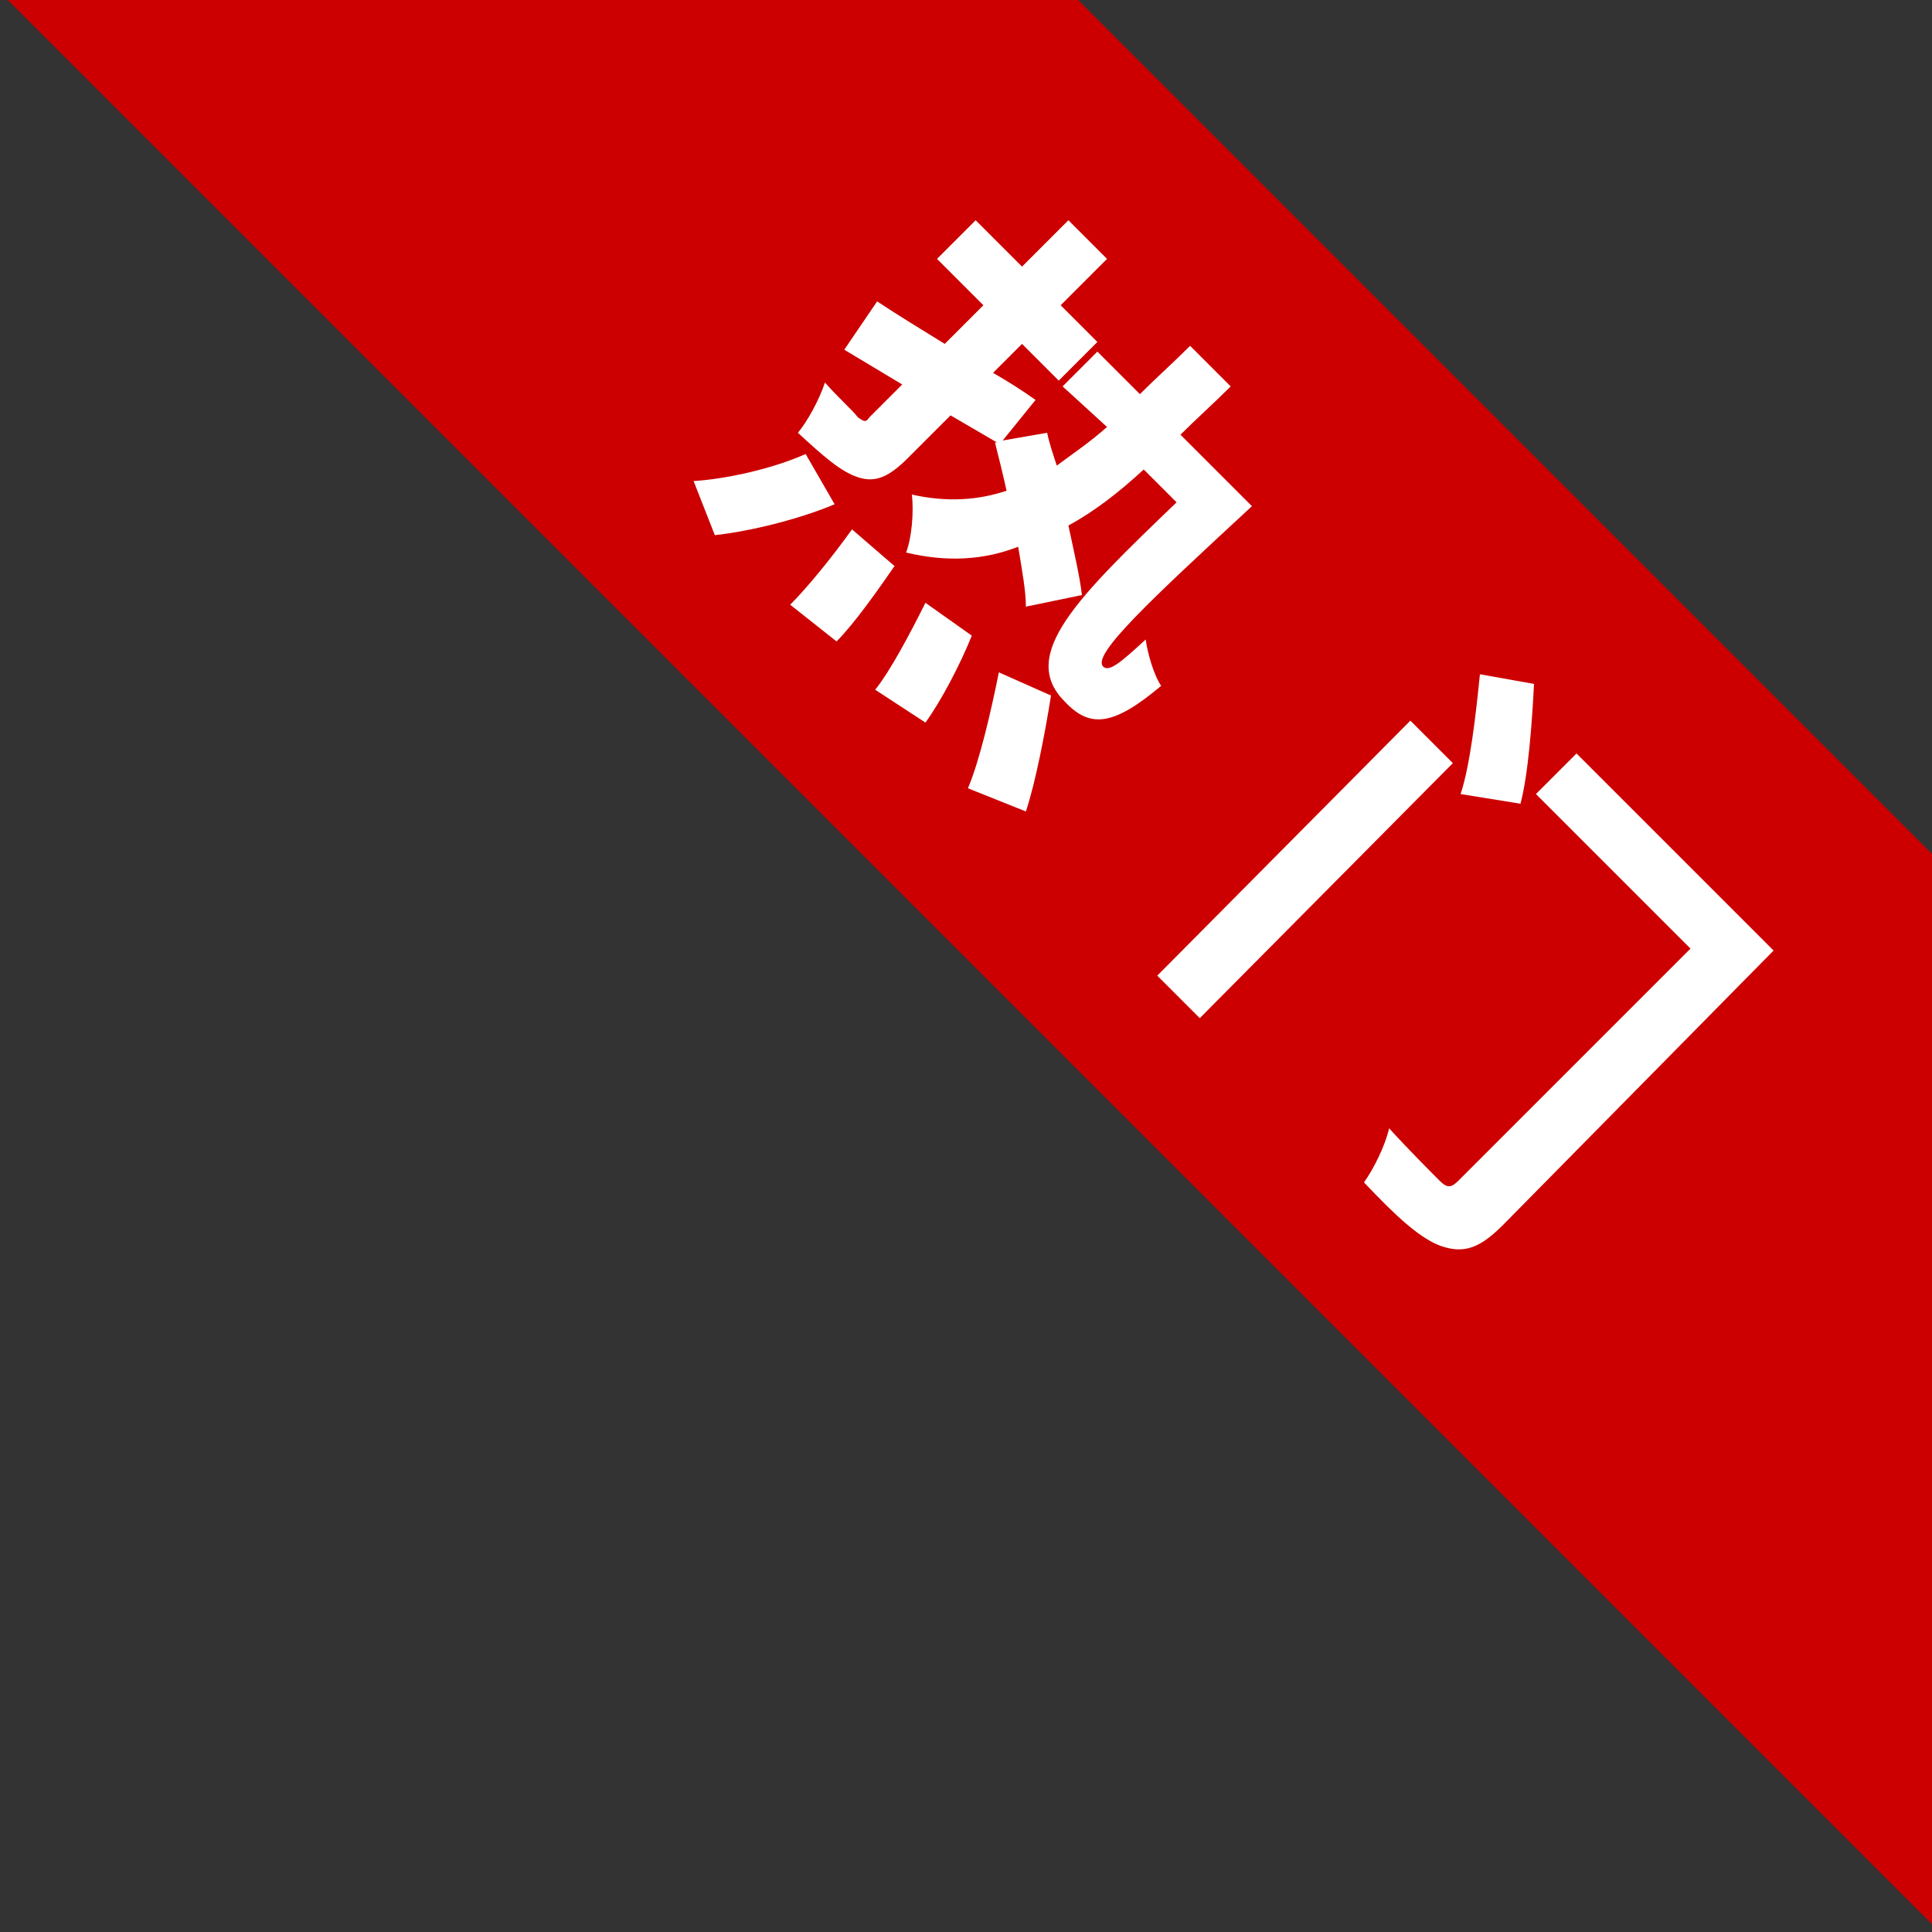
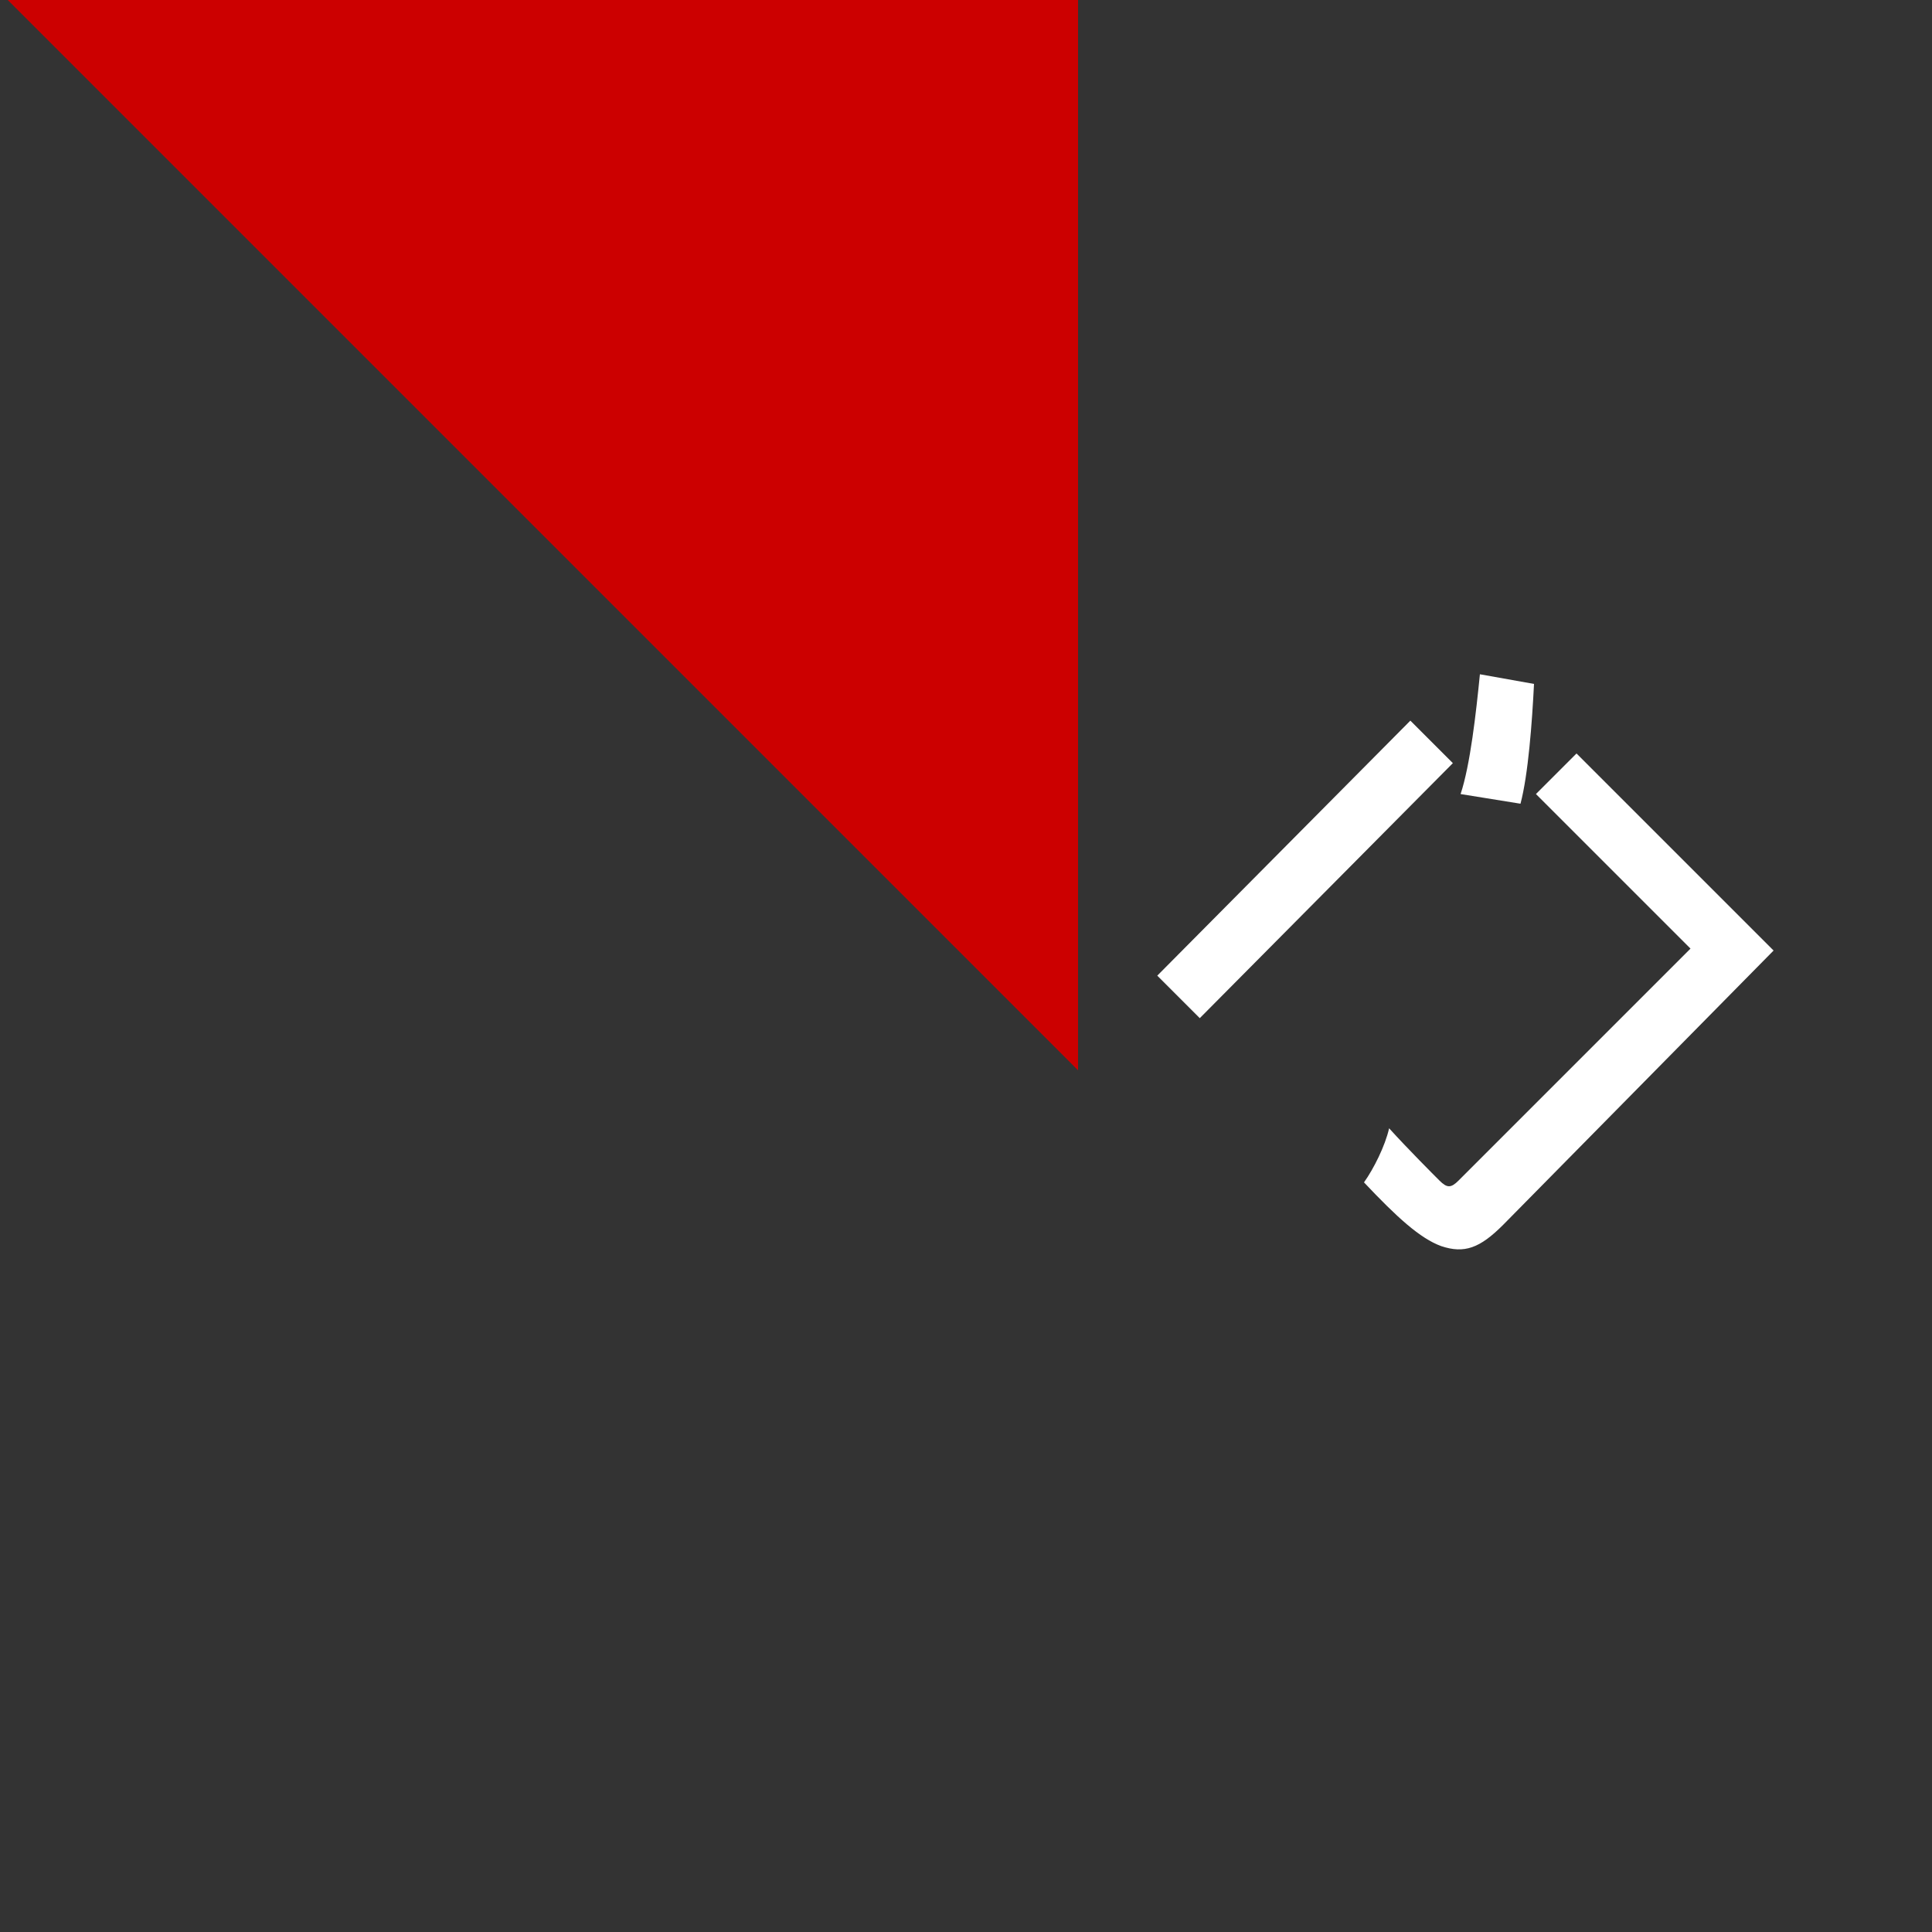
<svg xmlns="http://www.w3.org/2000/svg" xmlns:xlink="http://www.w3.org/1999/xlink" version="1.1" id="图层_1" x="0px" y="0px" viewBox="0 0 100 100" style="enable-background:new 0 0 100 100;" xml:space="preserve">
  <rect x="0" y="0" width="100" height="100" fill="#333333" stroke="none" />
  <style type="text/css">
	.st0{clip-path:url(#XMLID_18_);fill:#CC0000;}
	.st1{fill:#FFFFFF;}
</style>
  <g id="XMLID_5_">
    <defs>
      <rect id="XMLID_1_" x="0.4" y="0" width="99.6" height="99.7" />
    </defs>
    <clipPath id="XMLID_18_">
      <use xlink:href="#XMLID_1_" style="overflow:visible;" />
    </clipPath>
-     <path id="XMLID_7_" class="st0" d="M0.4,0h55.4L100,44.2v55.4L0.4,0z M0.4,0" />
+     <path id="XMLID_7_" class="st0" d="M0.4,0h55.4v55.4L0.4,0z M0.4,0" />
  </g>
  <g id="XMLID_6_">
-     <path id="XMLID_8_" class="st1" d="M35.9,24.9c1.6-0.1,4-0.6,5.8-1.4l1.5,2.6c-1.9,0.8-4.4,1.4-6.2,1.6L35.9,24.9z M46.3,29.3   c-0.9,1.3-2.1,3-3,3.9l-2.4-1.9c0.9-0.9,2.2-2.5,3.2-3.9L46.3,29.3z M53.1,31.4c0-0.8-0.2-1.9-0.4-3.1c-1.8,0.7-3.7,0.8-5.8,0.3   c0.3-0.8,0.4-2.1,0.3-3c1.8,0.4,3.4,0.3,4.9-0.2c-0.2-0.9-0.4-1.7-0.6-2.5l0.1,0l-2.4-1.4l-2.2,2.2c-1,1-1.7,1.3-2.6,1   c-0.9-0.3-1.8-1.1-3.1-2.3c0.5-0.6,1.1-1.7,1.4-2.6c0.7,0.8,1.5,1.5,1.7,1.8c0.3,0.2,0.4,0.3,0.6,0l1.7-1.7l-3-1.8l1.7-2.5   c0.9,0.6,2.2,1.4,3.5,2.2l2-2l-2.4-2.4l2-2l2.4,2.4l2.4-2.4l2,2l-2.4,2.4l1.9,1.9l-2,2l-1.9-1.9l-1.5,1.5c0.7,0.4,1.5,0.9,2.2,1.4   l-1.7,2.1l2.3-0.4c0.1,0.5,0.3,1.1,0.5,1.7c0.8-0.6,1.7-1.2,2.6-2L55,20l1.8-1.8l2.2,2.2c0.8-0.8,1.7-1.6,2.6-2.5l2.1,2.1   c-0.9,0.9-1.8,1.7-2.6,2.5l3.7,3.7c-5.3,4.9-8.3,7.7-7.7,8.3c0.3,0.3,0.9-0.2,2.2-1.4c0.1,0.7,0.4,1.8,0.8,2.4   c-2.5,2.1-3.7,2.2-5,0.8c-2.4-2.4,0.7-5.4,5.8-10.3l-1.7-1.7c-1.3,1.2-2.6,2.2-3.9,2.9c0.3,1.4,0.6,2.7,0.7,3.6L53.1,31.4z    M50.3,32.9c-0.6,1.5-1.6,3.4-2.4,4.5l-2.6-1.7c0.8-1,1.8-2.9,2.6-4.5L50.3,32.9z M54.4,36c-0.3,1.9-0.8,4.5-1.3,6l-3-1.2   c0.6-1.4,1.2-4,1.6-6L54.4,36z" />
    <path id="XMLID_14_" class="st1" d="M73,37.3l2.2,2.2L62.1,52.7l-2.2-2.2L73,37.3z M77.8,63.4c-1.2,1.2-2,1.5-3.2,1.1   c-1.1-0.4-2.3-1.5-4-3.3c0.5-0.7,1.1-1.9,1.3-2.8c1,1.1,2.3,2.4,2.6,2.7c0.4,0.4,0.6,0.4,1,0l12-12l-8-8l2.1-2.1l10.2,10.2   L77.8,63.4z M79.4,35.4c-0.1,2-0.3,4.7-0.7,6.2l-3.1-0.5c0.5-1.5,0.8-4.2,1-6.2L79.4,35.4z" />
  </g>
</svg>